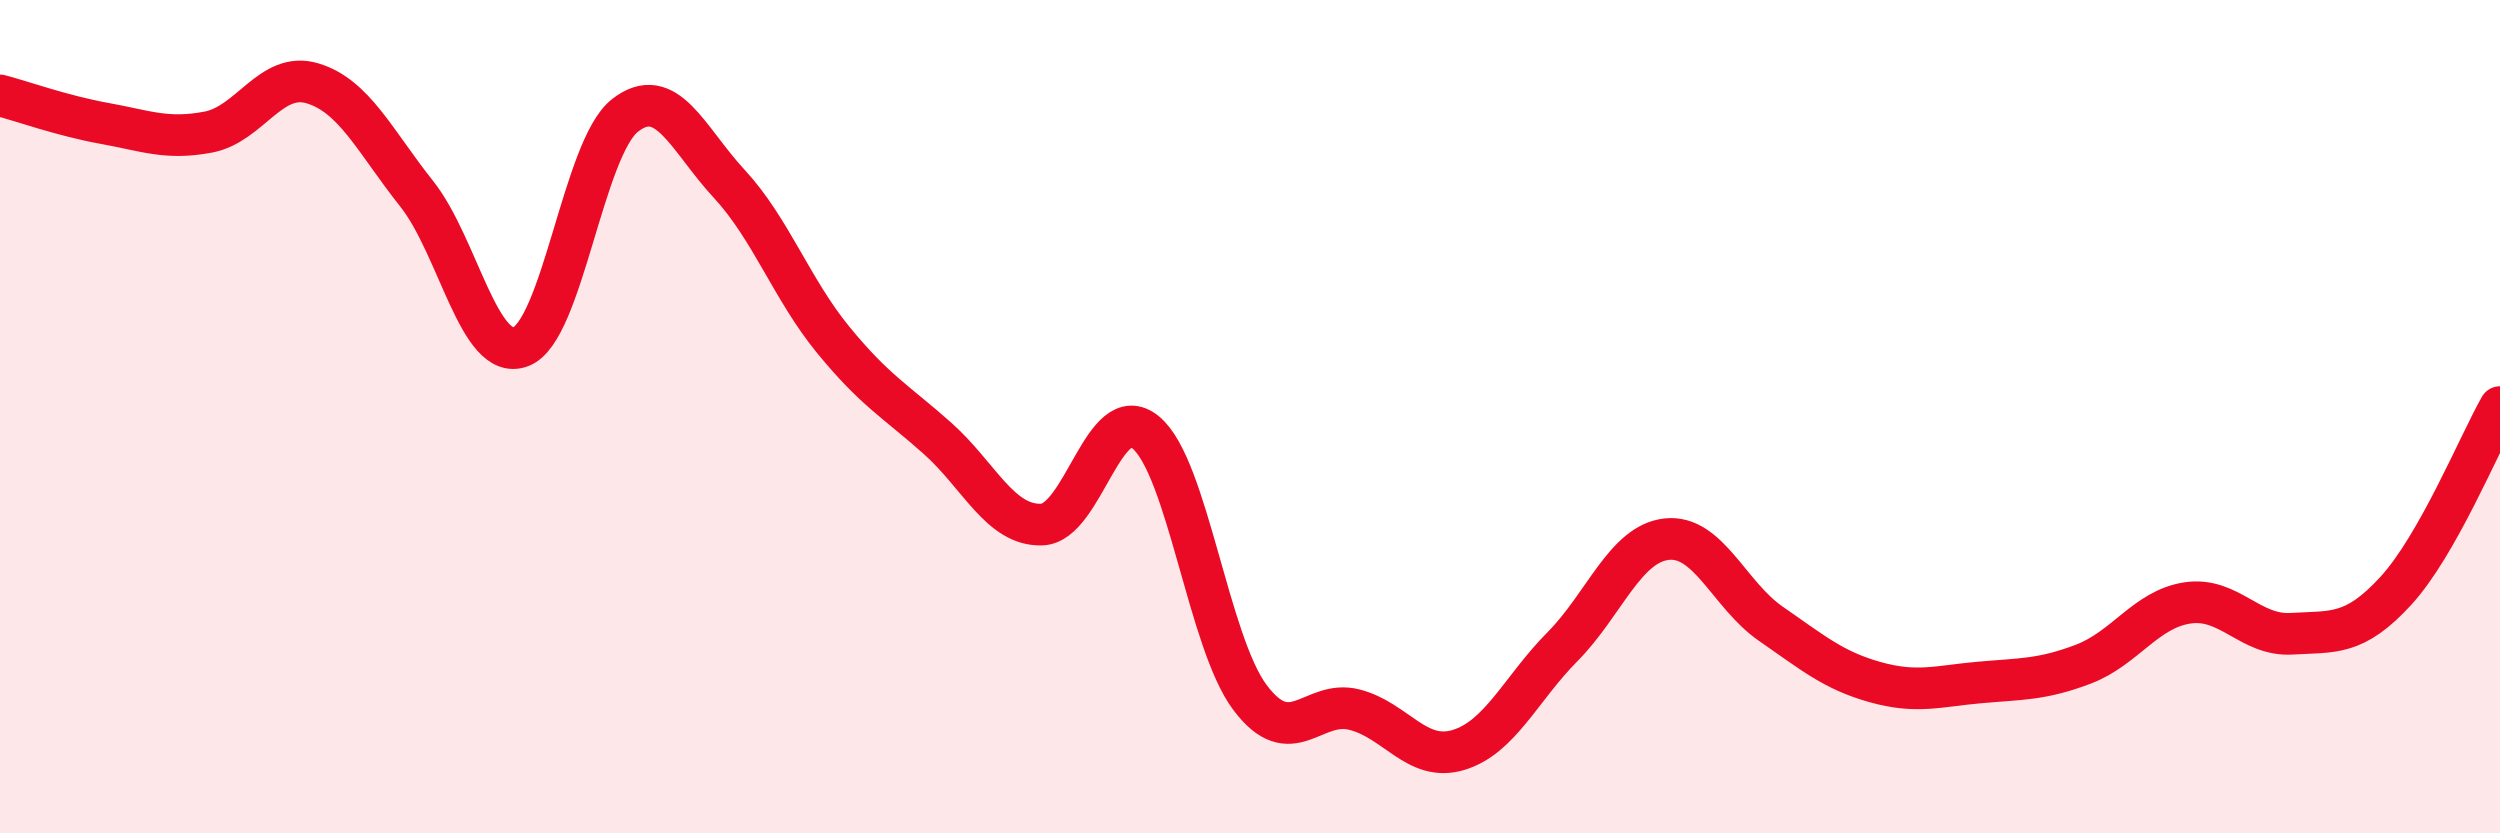
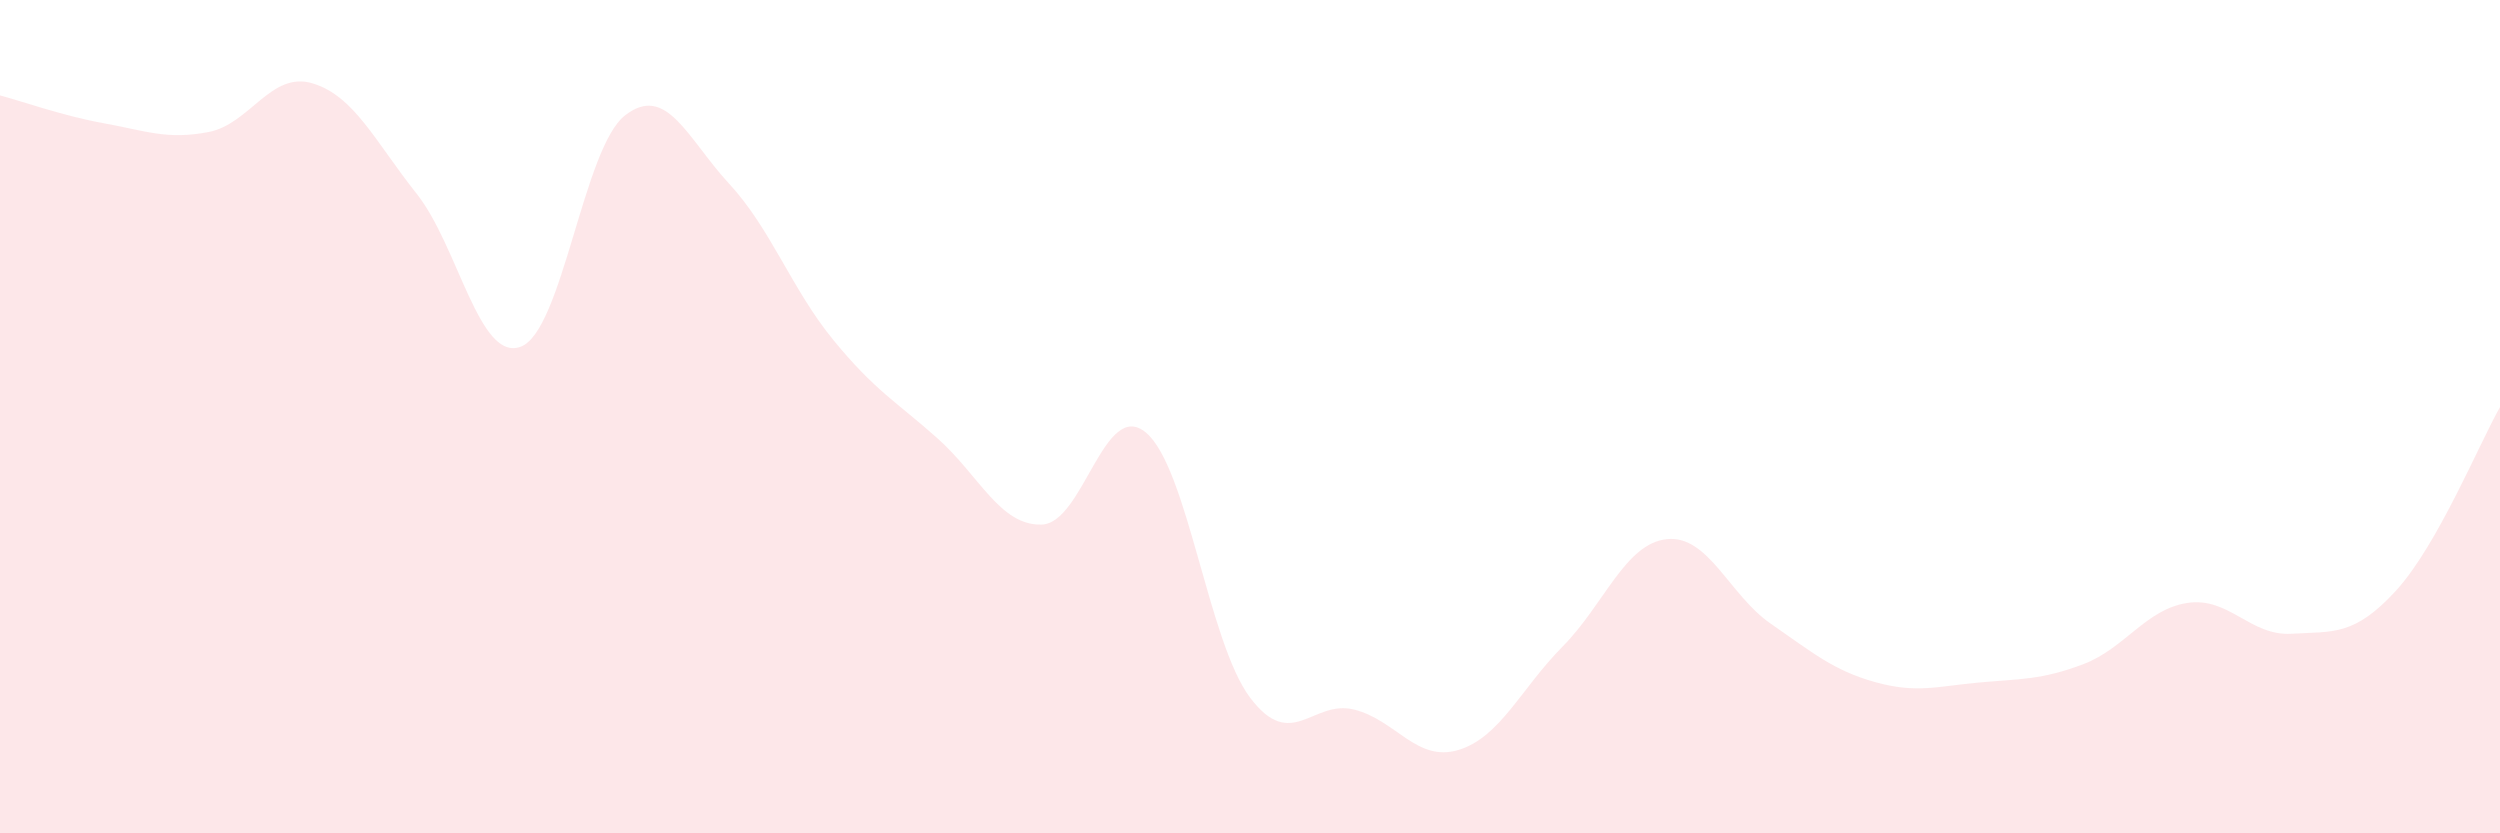
<svg xmlns="http://www.w3.org/2000/svg" width="60" height="20" viewBox="0 0 60 20">
  <path d="M 0,2.29 C 0.5,2.42 1.5,2.78 2.5,2.96 C 3.5,3.14 4,3.36 5,3.17 C 6,2.98 6.5,1.7 7.5,2 C 8.5,2.3 9,3.39 10,4.65 C 11,5.91 11.5,8.7 12.5,8.32 C 13.5,7.94 14,3.55 15,2.77 C 16,1.99 16.5,3.33 17.5,4.41 C 18.5,5.49 19,6.94 20,8.16 C 21,9.38 21.5,9.63 22.5,10.52 C 23.5,11.41 24,12.62 25,12.59 C 26,12.56 26.5,9.55 27.5,10.38 C 28.5,11.21 29,15.41 30,16.74 C 31,18.07 31.5,16.78 32.5,17.03 C 33.5,17.28 34,18.3 35,18 C 36,17.7 36.5,16.53 37.5,15.52 C 38.5,14.51 39,13.05 40,12.94 C 41,12.83 41.5,14.28 42.5,14.97 C 43.5,15.66 44,16.09 45,16.37 C 46,16.65 46.5,16.47 47.5,16.38 C 48.5,16.29 49,16.32 50,15.94 C 51,15.56 51.5,14.62 52.5,14.47 C 53.5,14.32 54,15.27 55,15.21 C 56,15.15 56.5,15.27 57.5,14.18 C 58.5,13.09 59.5,10.65 60,9.77L60 20L0 20Z" fill="#EB0A25" opacity="0.1" stroke-linecap="round" stroke-linejoin="round" />
-   <path d="M 0,2.29 C 0.5,2.42 1.5,2.78 2.5,2.96 C 3.5,3.14 4,3.36 5,3.17 C 6,2.98 6.5,1.7 7.5,2 C 8.5,2.3 9,3.39 10,4.65 C 11,5.91 11.5,8.7 12.5,8.32 C 13.5,7.94 14,3.55 15,2.77 C 16,1.99 16.5,3.33 17.5,4.41 C 18.5,5.49 19,6.94 20,8.16 C 21,9.38 21.5,9.63 22.5,10.52 C 23.5,11.41 24,12.62 25,12.59 C 26,12.56 26.5,9.55 27.5,10.38 C 28.5,11.21 29,15.41 30,16.74 C 31,18.07 31.5,16.78 32.5,17.03 C 33.5,17.28 34,18.3 35,18 C 36,17.7 36.5,16.53 37.5,15.52 C 38.5,14.51 39,13.05 40,12.94 C 41,12.83 41.5,14.28 42.5,14.97 C 43.5,15.66 44,16.09 45,16.37 C 46,16.65 46.5,16.47 47.5,16.38 C 48.5,16.29 49,16.32 50,15.94 C 51,15.56 51.5,14.62 52.5,14.47 C 53.5,14.32 54,15.27 55,15.21 C 56,15.15 56.5,15.27 57.5,14.18 C 58.5,13.09 59.5,10.65 60,9.77" stroke="#EB0A25" stroke-width="1" fill="none" stroke-linecap="round" stroke-linejoin="round" />
</svg>